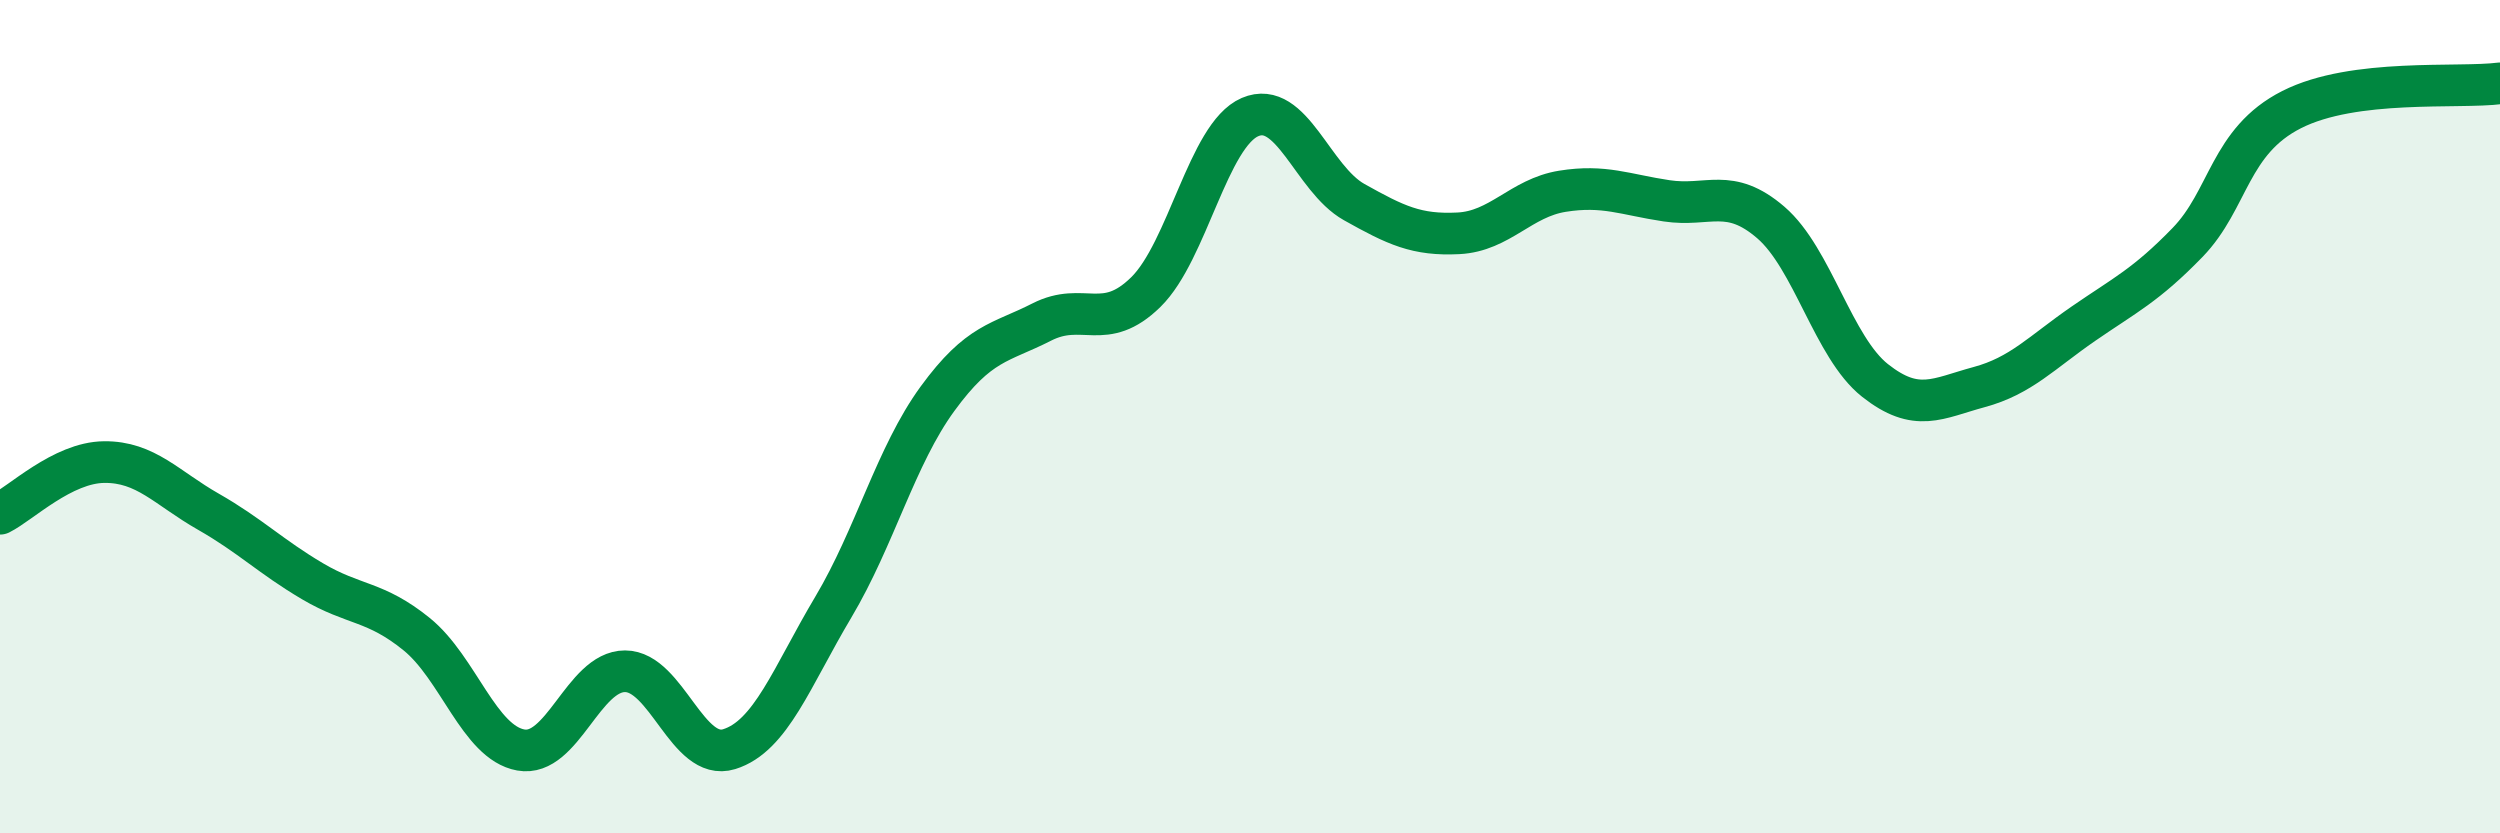
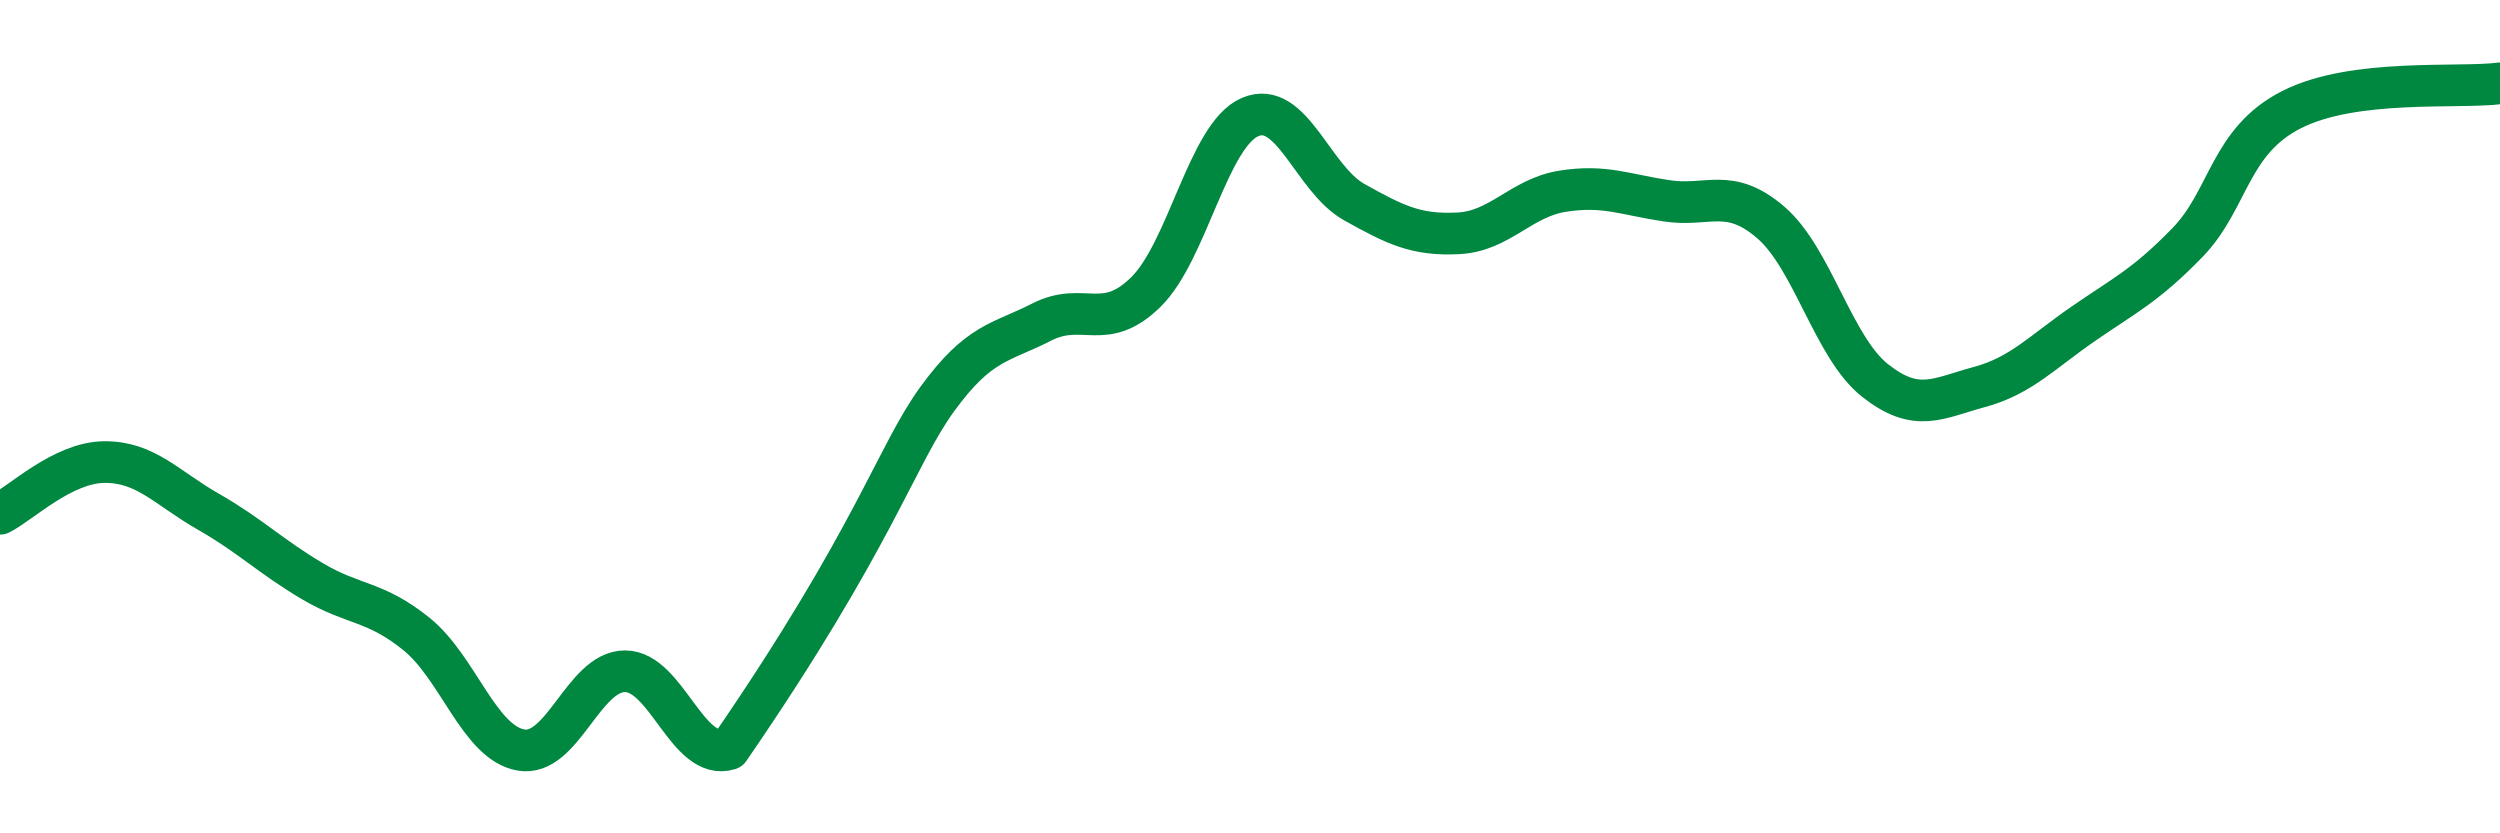
<svg xmlns="http://www.w3.org/2000/svg" width="60" height="20" viewBox="0 0 60 20">
-   <path d="M 0,12.33 C 0.5,12.08 1.5,11.1 2.5,11.09 C 3.5,11.08 4,11.71 5,12.28 C 6,12.85 6.5,13.36 7.5,13.95 C 8.5,14.54 9,14.41 10,15.22 C 11,16.03 11.5,17.82 12.5,18 C 13.5,18.18 14,16.11 15,16.11 C 16,16.11 16.5,18.29 17.5,17.98 C 18.5,17.67 19,16.25 20,14.57 C 21,12.89 21.5,10.94 22.5,9.57 C 23.5,8.2 24,8.24 25,7.73 C 26,7.22 26.5,7.99 27.5,7.01 C 28.5,6.03 29,3.24 30,2.81 C 31,2.38 31.5,4.29 32.5,4.85 C 33.5,5.41 34,5.65 35,5.6 C 36,5.55 36.5,4.75 37.5,4.59 C 38.5,4.43 39,4.67 40,4.82 C 41,4.97 41.5,4.48 42.5,5.34 C 43.5,6.2 44,8.34 45,9.13 C 46,9.92 46.5,9.56 47.5,9.29 C 48.5,9.02 49,8.46 50,7.77 C 51,7.08 51.5,6.85 52.5,5.82 C 53.5,4.79 53.5,3.39 55,2.63 C 56.5,1.87 59,2.13 60,2L60 20L0 20Z" fill="#008740" opacity="0.1" stroke-linecap="round" stroke-linejoin="round" />
-   <path d="M 0,12.33 C 0.5,12.08 1.5,11.1 2.5,11.09 C 3.5,11.08 4,11.71 5,12.28 C 6,12.85 6.5,13.36 7.5,13.95 C 8.5,14.54 9,14.41 10,15.22 C 11,16.03 11.5,17.82 12.5,18 C 13.5,18.18 14,16.11 15,16.11 C 16,16.11 16.5,18.29 17.5,17.98 C 18.5,17.67 19,16.25 20,14.57 C 21,12.89 21.5,10.94 22.5,9.57 C 23.5,8.2 24,8.24 25,7.73 C 26,7.22 26.5,7.99 27.5,7.01 C 28.5,6.03 29,3.24 30,2.81 C 31,2.38 31.5,4.29 32.5,4.85 C 33.5,5.41 34,5.65 35,5.6 C 36,5.55 36.5,4.75 37.5,4.59 C 38.5,4.43 39,4.67 40,4.82 C 41,4.97 41.5,4.48 42.5,5.34 C 43.5,6.2 44,8.34 45,9.13 C 46,9.92 46.5,9.56 47.5,9.29 C 48.5,9.02 49,8.46 50,7.77 C 51,7.08 51.5,6.85 52.5,5.82 C 53.5,4.79 53.5,3.39 55,2.63 C 56.5,1.87 59,2.13 60,2" stroke="#008740" stroke-width="1" fill="none" stroke-linecap="round" stroke-linejoin="round" />
+   <path d="M 0,12.33 C 0.5,12.08 1.5,11.1 2.5,11.09 C 3.5,11.08 4,11.71 5,12.28 C 6,12.85 6.5,13.36 7.5,13.95 C 8.5,14.54 9,14.41 10,15.22 C 11,16.03 11.5,17.82 12.5,18 C 13.5,18.18 14,16.11 15,16.11 C 16,16.11 16.5,18.29 17.5,17.98 C 21,12.89 21.5,10.94 22.5,9.57 C 23.5,8.2 24,8.24 25,7.73 C 26,7.22 26.5,7.99 27.5,7.01 C 28.5,6.03 29,3.24 30,2.81 C 31,2.38 31.5,4.29 32.5,4.85 C 33.5,5.41 34,5.65 35,5.6 C 36,5.55 36.5,4.75 37.5,4.59 C 38.5,4.43 39,4.67 40,4.82 C 41,4.97 41.5,4.48 42.5,5.34 C 43.5,6.2 44,8.34 45,9.13 C 46,9.92 46.5,9.56 47.5,9.29 C 48.5,9.02 49,8.46 50,7.77 C 51,7.08 51.5,6.85 52.5,5.82 C 53.5,4.79 53.5,3.39 55,2.63 C 56.5,1.87 59,2.13 60,2" stroke="#008740" stroke-width="1" fill="none" stroke-linecap="round" stroke-linejoin="round" />
</svg>